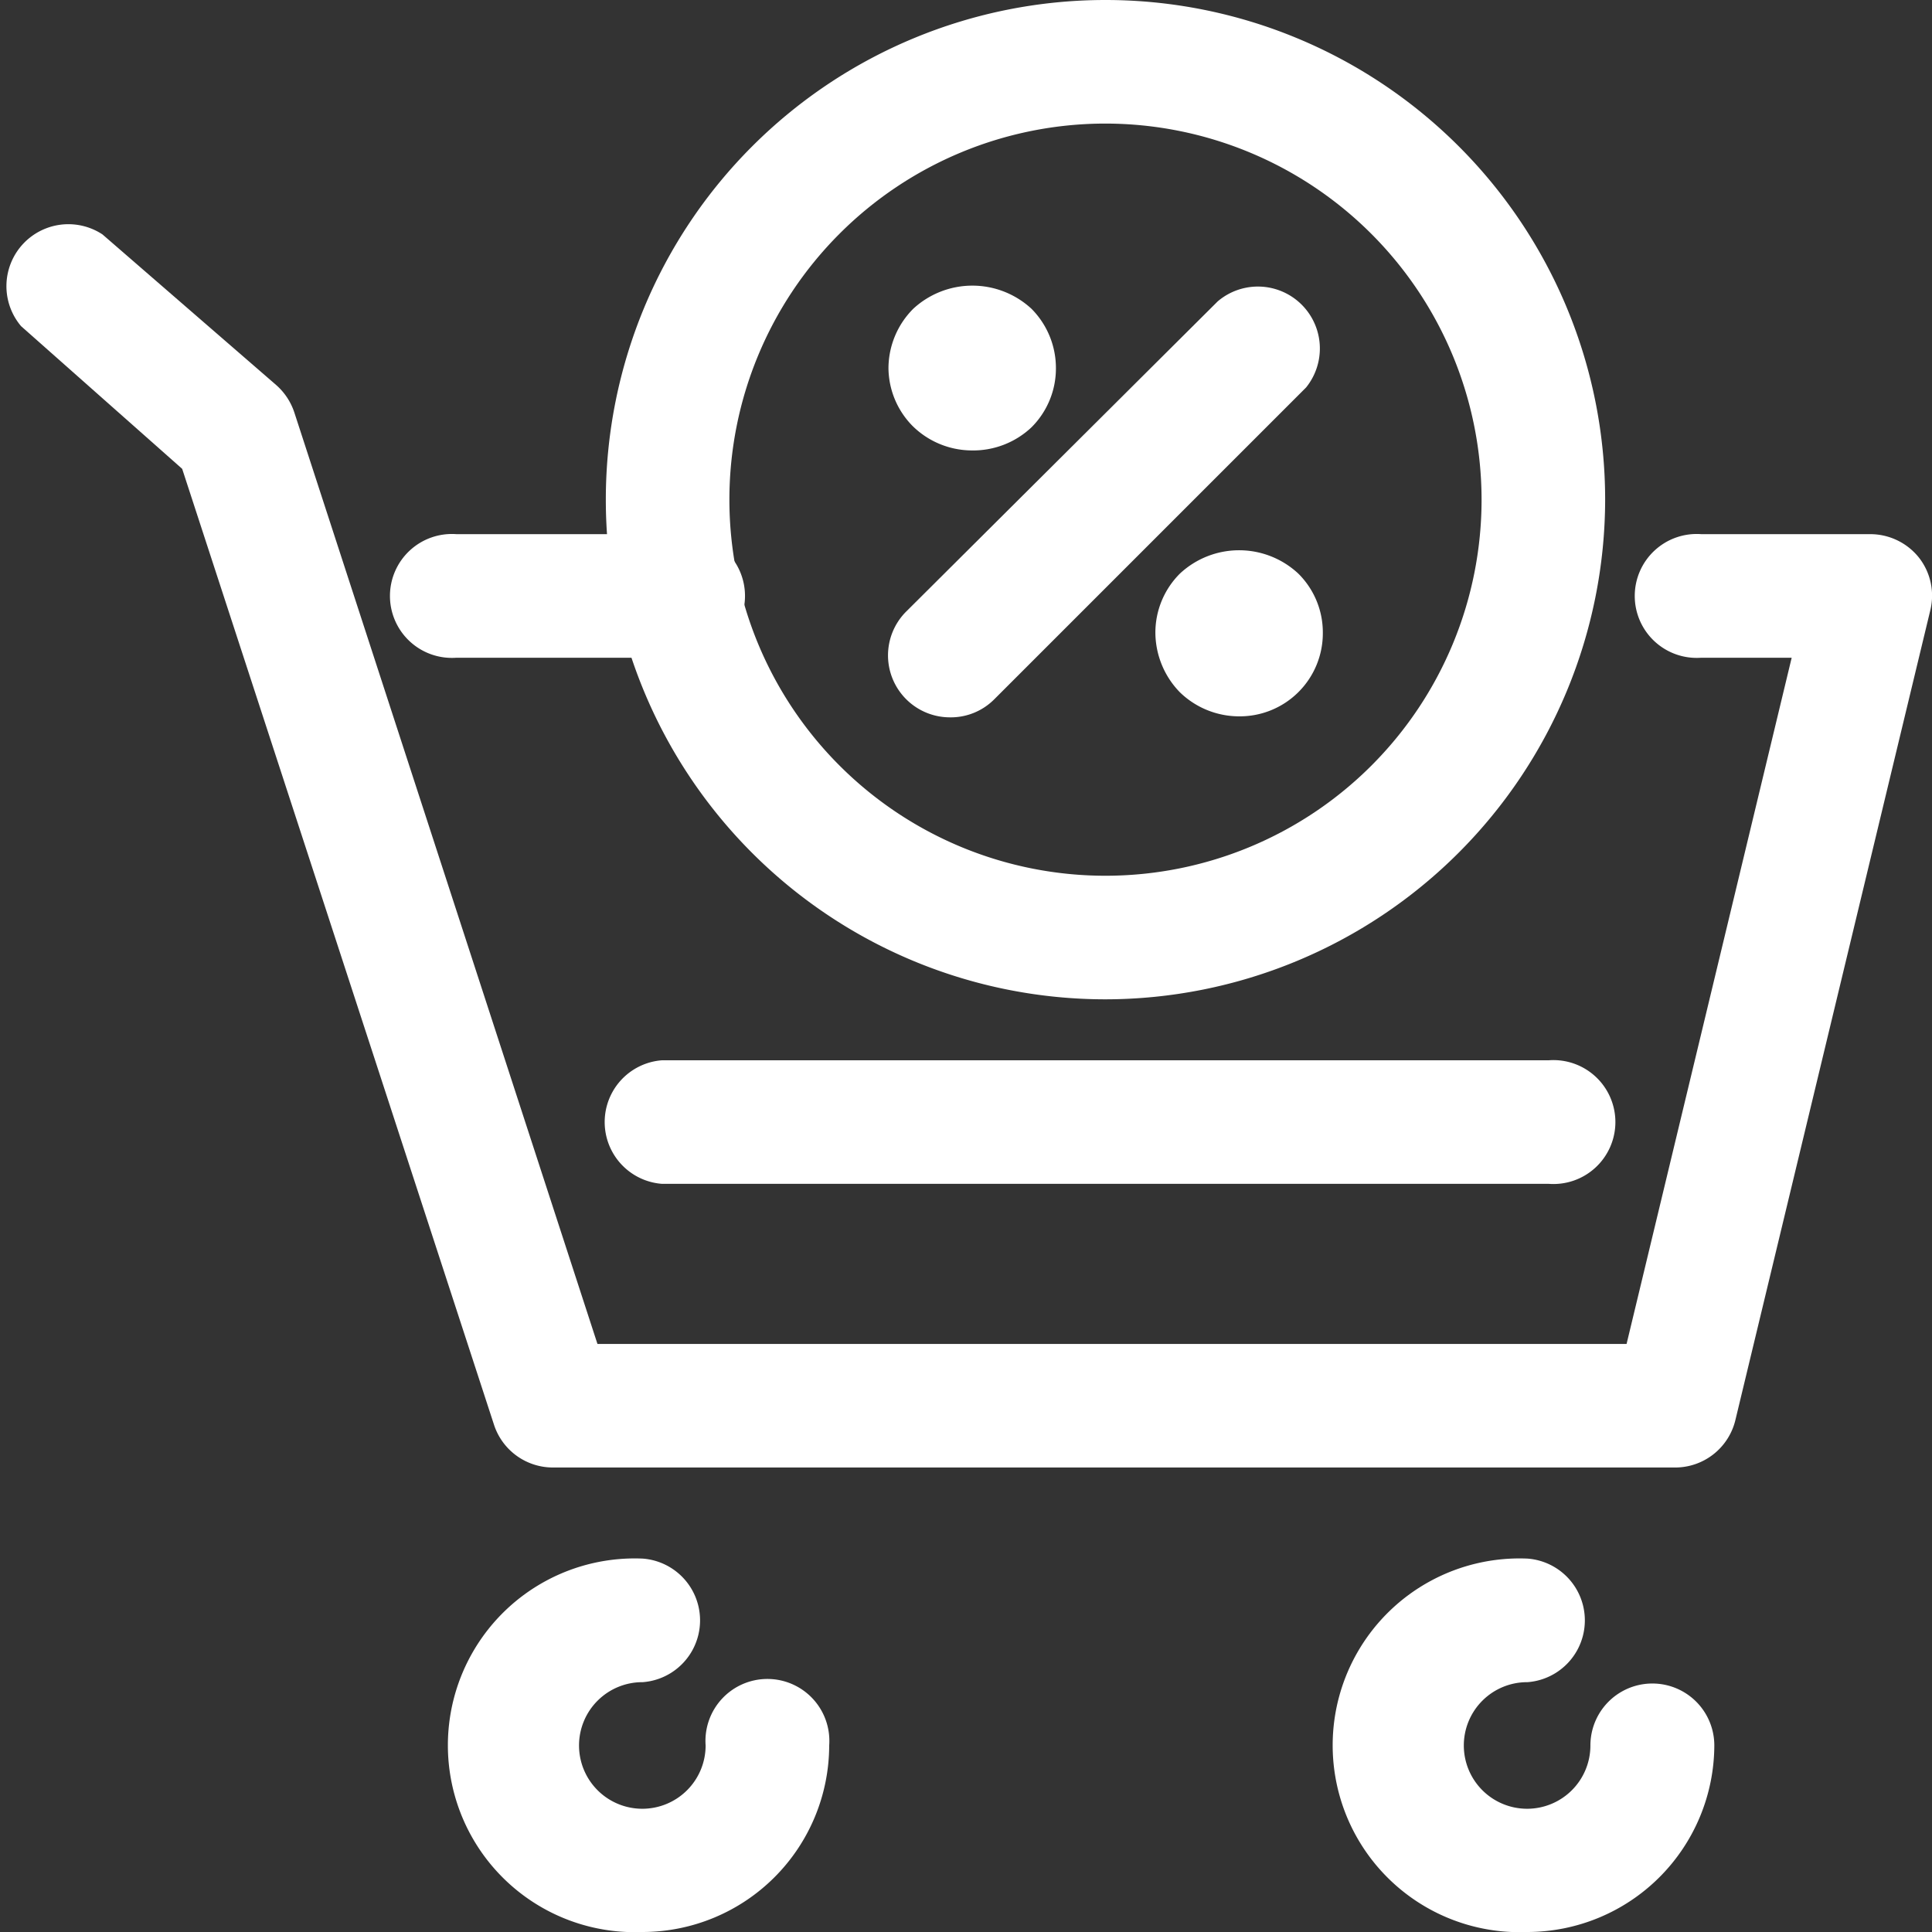
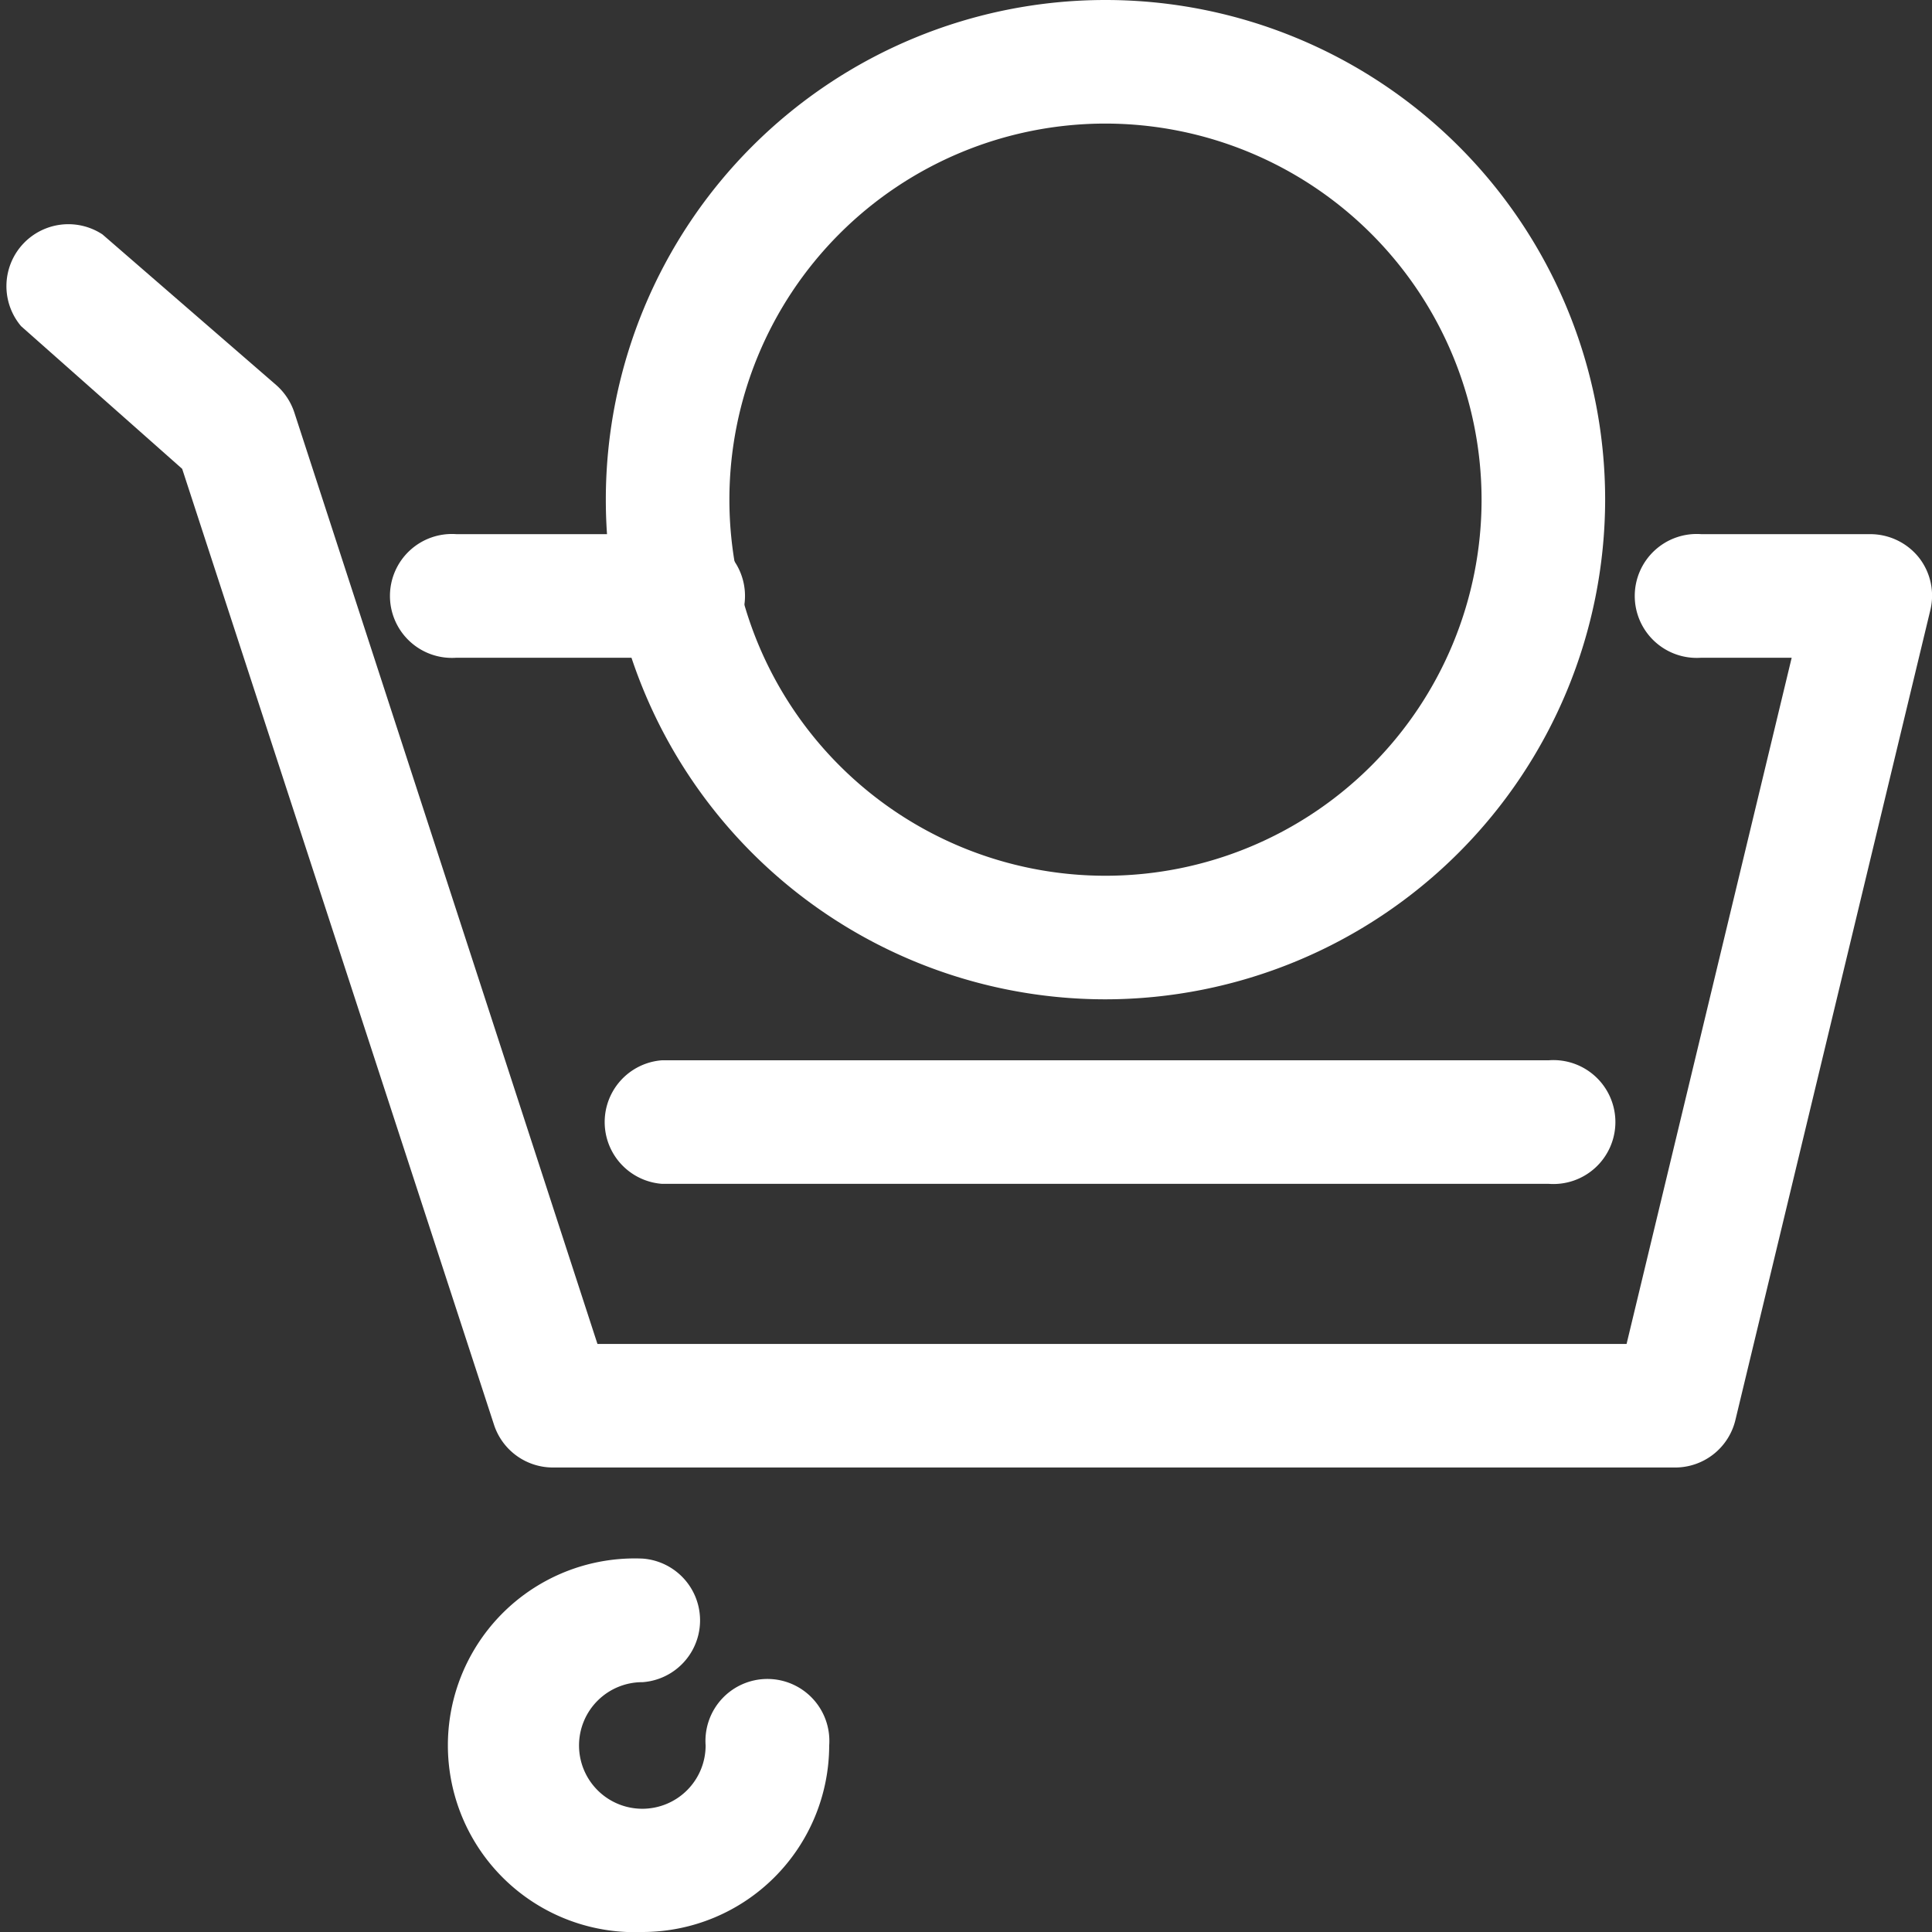
<svg xmlns="http://www.w3.org/2000/svg" viewBox="0 0 57.69 57.69">
  <rect x="0" y="0" width="57.69" height="57.69" fill="#333333" stroke="none" />
  <defs>
    <style>.cls-1{fill:#fff;}</style>
  </defs>
  <title>icon-montagnik-2</title>
  <g id="Layer_2" data-name="Layer 2">
    <g id="Layer_1-2" data-name="Layer 1">
      <path class="cls-1" d="M20.26,19.64H13.63a1.85,1.85,0,1,1,0-3.69h6.63a1.85,1.85,0,1,1,0,3.69Z" />
      <path class="cls-1" d="M50,43.82H16.5a1.85,1.85,0,0,1-1.75-1.28L5.44,14,.63,9.74A1.85,1.85,0,0,1,3.06,7L8.25,11.5a1.87,1.87,0,0,1,.54.82l9.05,27.81H48.57L53.5,19.64H50.8a1.85,1.85,0,1,1,0-3.69h5.05a1.86,1.86,0,0,1,1.45.7,1.84,1.84,0,0,1,.34,1.57L51.82,42.4A1.85,1.85,0,0,1,50,43.82Z" />
      <path class="cls-1" d="M46.25,35.35H19.77a1.85,1.85,0,0,1,0-3.69H46.25a1.85,1.85,0,1,1,0,3.69Z" />
      <path class="cls-1" d="M19.19,57.69a5.58,5.58,0,1,1,0-11.15,1.85,1.85,0,0,1,0,3.69,1.89,1.89,0,1,0,1.88,1.89,1.85,1.85,0,1,1,3.69,0A5.58,5.58,0,0,1,19.19,57.69Z" />
-       <path class="cls-1" d="M45.61,57.69a5.58,5.58,0,1,1,0-11.15,1.85,1.85,0,0,1,0,3.69,1.89,1.89,0,1,0,1.88,1.89,1.85,1.85,0,0,1,3.7,0A5.59,5.59,0,0,1,45.61,57.69Z" />
      <path class="cls-1" d="M33,29.84A14.92,14.92,0,1,1,47.93,14.92,14.94,14.94,0,0,1,33,29.84ZM33,3.69A11.23,11.23,0,1,0,44.24,14.92,11.24,11.24,0,0,0,33,3.69Z" />
-       <path class="cls-1" d="M37,21.39a2.54,2.54,0,0,1-1.77-.72,2.57,2.57,0,0,1-.73-1.78,2.49,2.49,0,0,1,.73-1.76,2.59,2.59,0,0,1,3.54,0,2.47,2.47,0,0,1,.73,1.76,2.48,2.48,0,0,1-2.5,2.5Z" />
-       <path class="cls-1" d="M29,13.45a2.53,2.53,0,0,1-1.76-.74A2.49,2.49,0,0,1,26.53,11a2.52,2.52,0,0,1,.74-1.78,2.6,2.6,0,0,1,3.53,0A2.51,2.51,0,0,1,31.53,11a2.48,2.48,0,0,1-.73,1.76A2.54,2.54,0,0,1,29,13.45Z" />
-       <path class="cls-1" d="M28.36,21.42a1.85,1.85,0,0,1-1.31-3.15L36.36,9A1.85,1.85,0,0,1,39,11.57l-9.31,9.31A1.83,1.83,0,0,1,28.36,21.42Z" />
    </g>
  </g>
</svg>